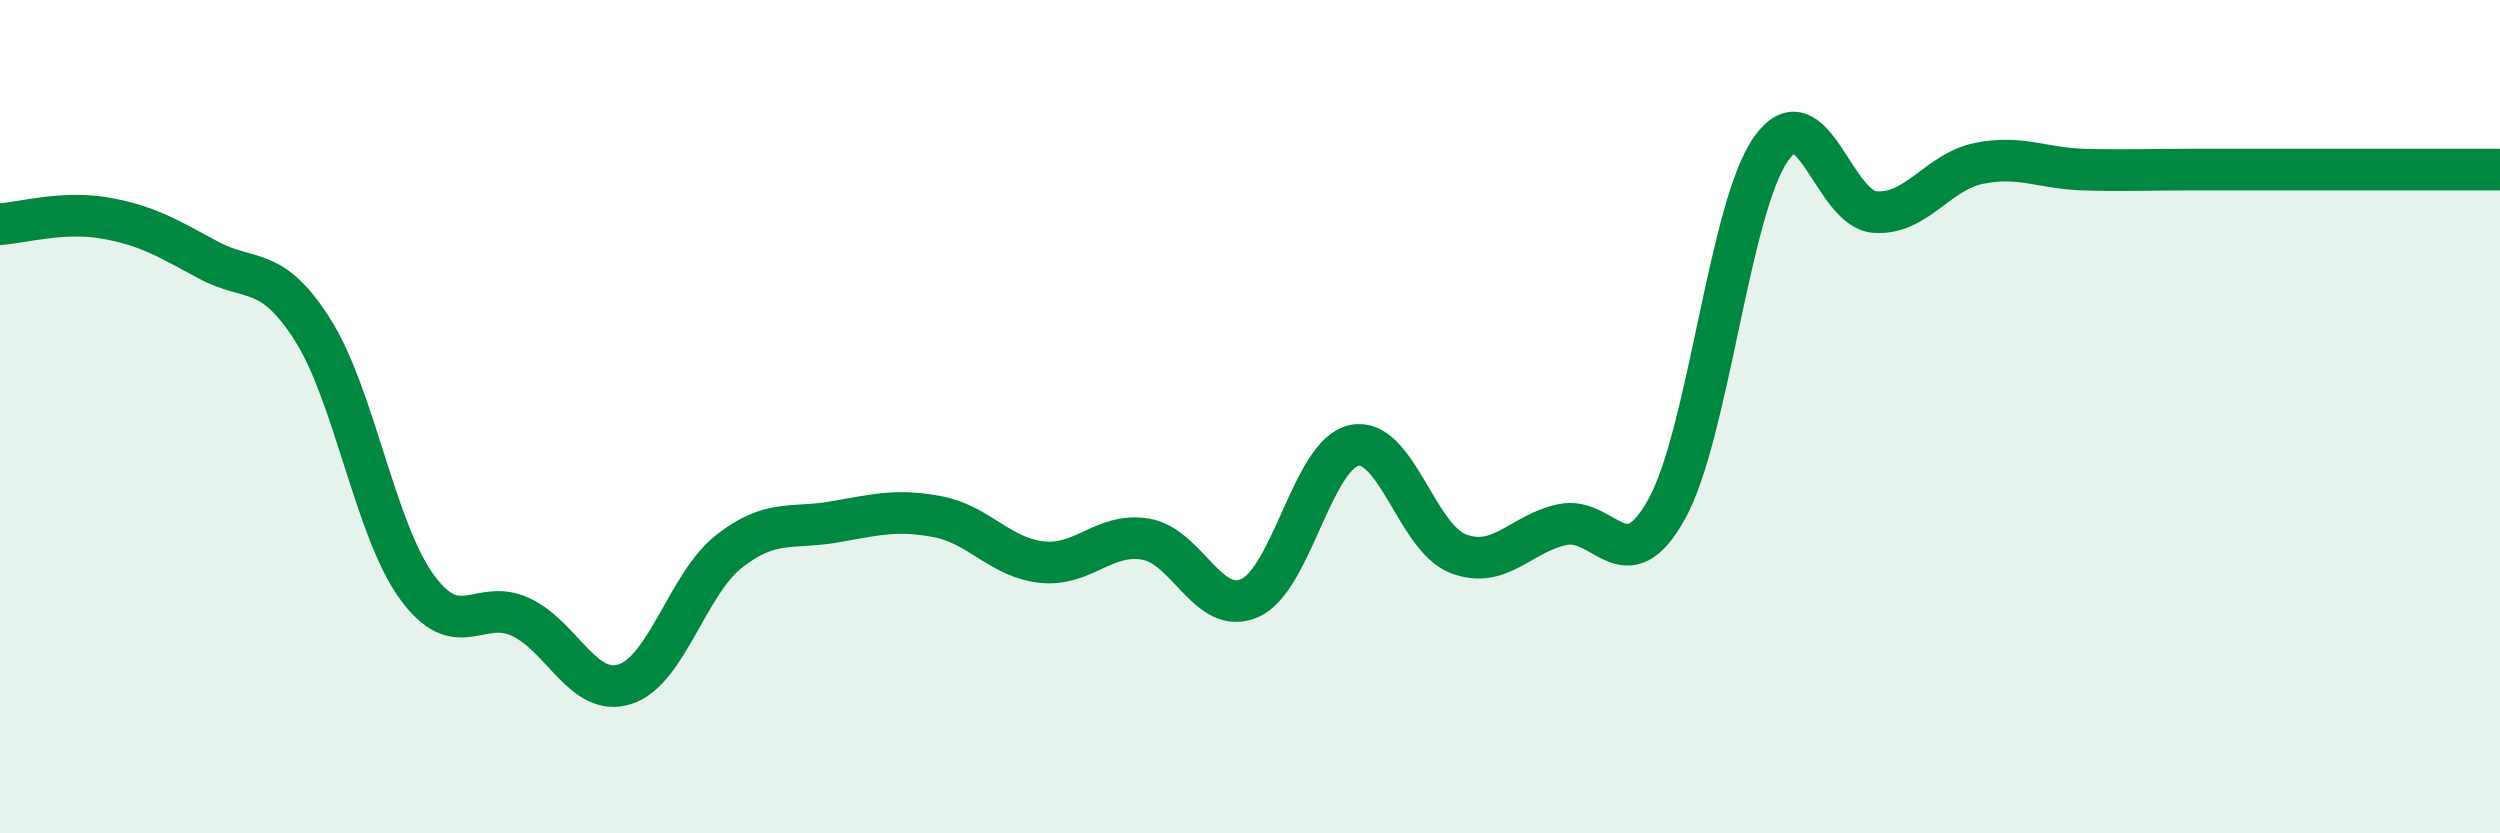
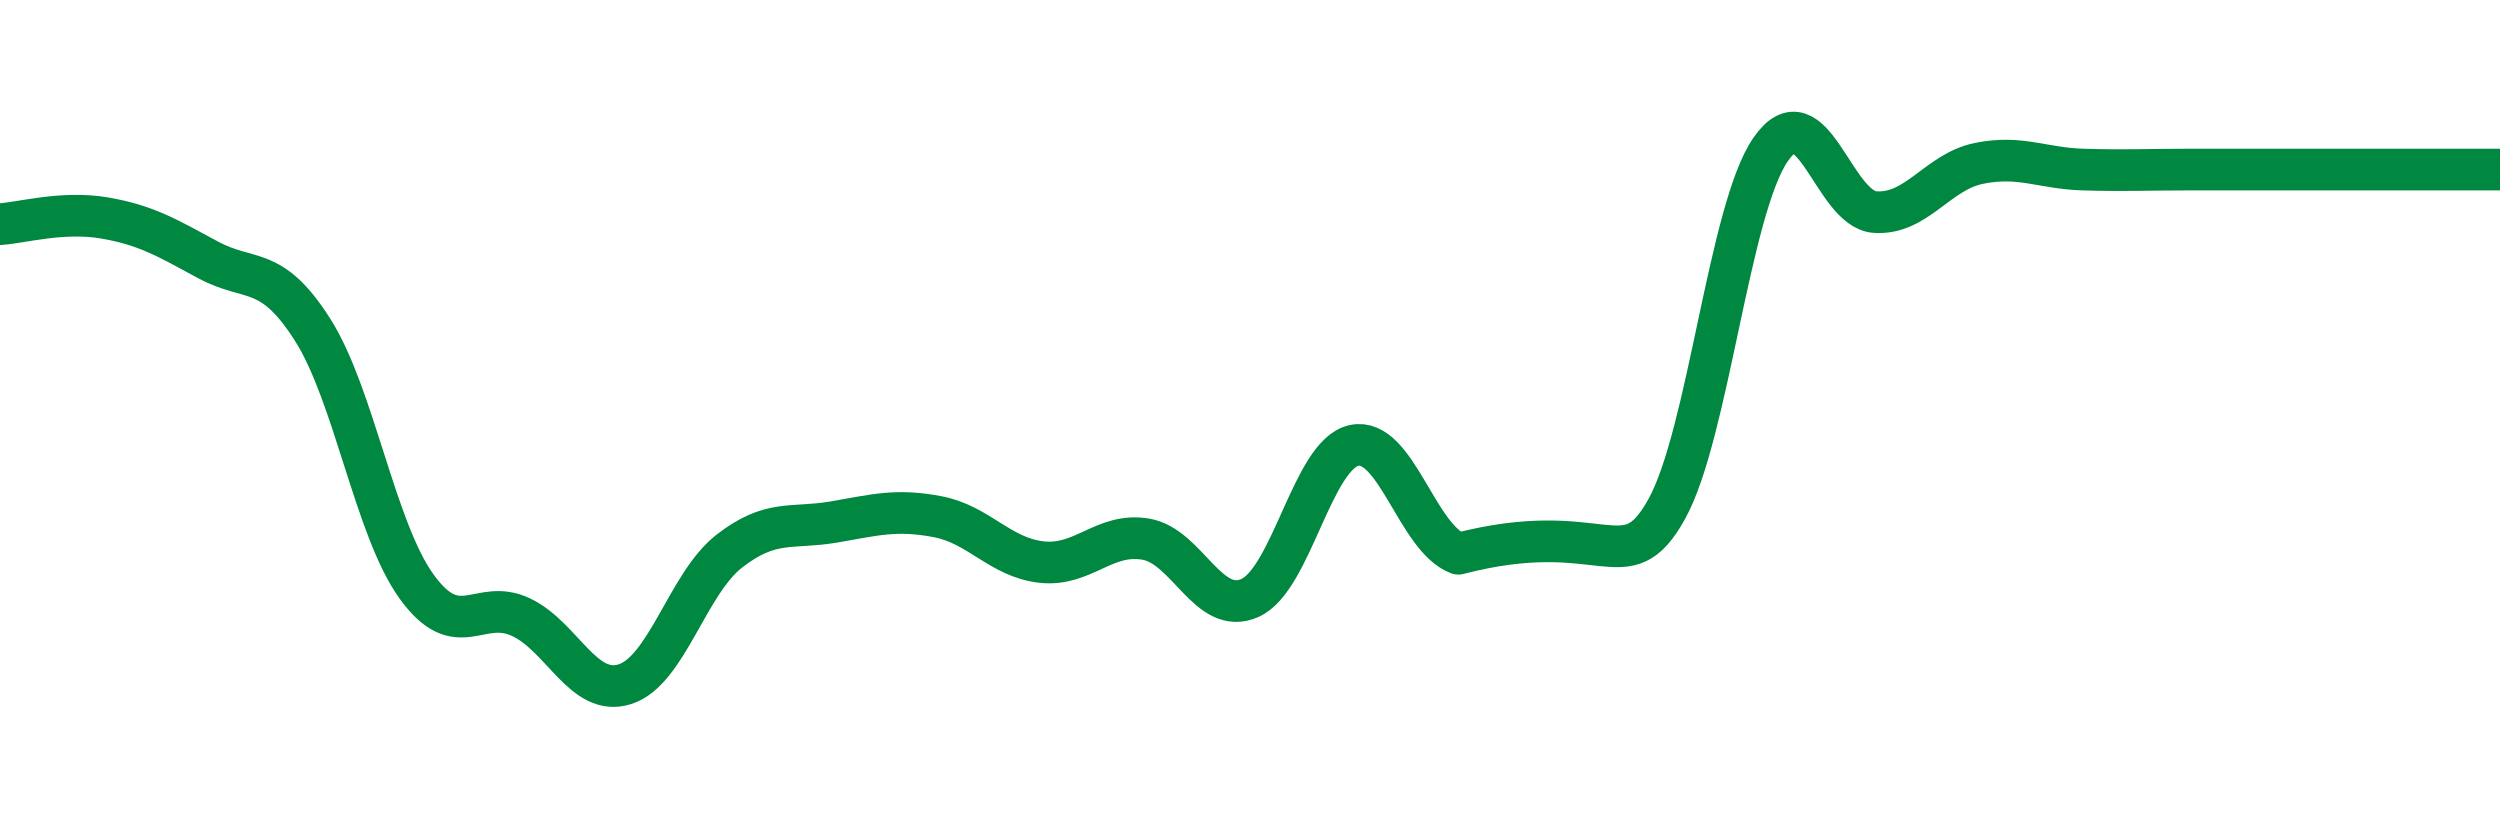
<svg xmlns="http://www.w3.org/2000/svg" width="60" height="20" viewBox="0 0 60 20">
-   <path d="M 0,5.38 C 0.5,5.35 1.5,5.06 2.5,5.23 C 3.5,5.4 4,5.7 5,6.24 C 6,6.78 6.5,6.34 7.5,7.91 C 8.5,9.48 9,12.7 10,14.08 C 11,15.46 11.5,14.34 12.5,14.81 C 13.5,15.28 14,16.74 15,16.42 C 16,16.1 16.5,14.01 17.5,13.23 C 18.5,12.45 19,12.7 20,12.53 C 21,12.36 21.5,12.21 22.5,12.4 C 23.5,12.59 24,13.38 25,13.49 C 26,13.6 26.5,12.77 27.5,12.94 C 28.5,13.11 29,14.8 30,14.35 C 31,13.9 31.5,10.9 32.5,10.69 C 33.5,10.48 34,12.91 35,13.29 C 36,13.67 36.5,12.8 37.5,12.59 C 38.5,12.38 39,14.02 40,12.22 C 41,10.42 41.5,5.01 42.5,3.58 C 43.5,2.15 44,5.02 45,5.09 C 46,5.16 46.5,4.12 47.5,3.92 C 48.5,3.72 49,4.04 50,4.07 C 51,4.1 51.5,4.07 52.5,4.07 C 53.5,4.07 53.5,4.07 55,4.07 C 56.5,4.07 59,4.07 60,4.07L60 20L0 20Z" fill="#008740" opacity="0.1" stroke-linecap="round" stroke-linejoin="round" />
-   <path d="M 0,5.38 C 0.5,5.35 1.5,5.06 2.5,5.23 C 3.5,5.4 4,5.7 5,6.24 C 6,6.78 6.5,6.34 7.5,7.91 C 8.5,9.48 9,12.7 10,14.08 C 11,15.46 11.5,14.34 12.5,14.81 C 13.5,15.28 14,16.74 15,16.42 C 16,16.1 16.5,14.01 17.5,13.23 C 18.5,12.45 19,12.7 20,12.53 C 21,12.36 21.5,12.21 22.5,12.4 C 23.5,12.59 24,13.38 25,13.49 C 26,13.6 26.5,12.77 27.5,12.94 C 28.5,13.11 29,14.8 30,14.35 C 31,13.9 31.5,10.9 32.5,10.69 C 33.5,10.48 34,12.91 35,13.29 C 36,13.67 36.5,12.8 37.5,12.59 C 38.5,12.38 39,14.02 40,12.22 C 41,10.42 41.5,5.01 42.5,3.58 C 43.5,2.15 44,5.02 45,5.09 C 46,5.16 46.5,4.12 47.5,3.92 C 48.5,3.72 49,4.04 50,4.07 C 51,4.1 51.5,4.07 52.5,4.07 C 53.5,4.07 53.5,4.07 55,4.07 C 56.5,4.07 59,4.07 60,4.07" stroke="#008740" stroke-width="1" fill="none" stroke-linecap="round" stroke-linejoin="round" />
+   <path d="M 0,5.38 C 0.5,5.35 1.5,5.06 2.5,5.23 C 3.5,5.4 4,5.7 5,6.24 C 6,6.78 6.5,6.34 7.5,7.91 C 8.5,9.48 9,12.7 10,14.08 C 11,15.46 11.5,14.34 12.5,14.81 C 13.5,15.28 14,16.74 15,16.42 C 16,16.1 16.5,14.01 17.5,13.23 C 18.5,12.45 19,12.7 20,12.53 C 21,12.36 21.5,12.21 22.5,12.4 C 23.5,12.59 24,13.38 25,13.49 C 26,13.6 26.5,12.77 27.5,12.94 C 28.5,13.11 29,14.8 30,14.35 C 31,13.9 31.5,10.9 32.5,10.69 C 33.5,10.48 34,12.91 35,13.29 C 38.5,12.38 39,14.02 40,12.22 C 41,10.42 41.5,5.01 42.5,3.58 C 43.5,2.15 44,5.02 45,5.09 C 46,5.16 46.5,4.12 47.5,3.92 C 48.5,3.72 49,4.04 50,4.07 C 51,4.1 51.5,4.07 52.5,4.07 C 53.5,4.07 53.5,4.07 55,4.07 C 56.5,4.07 59,4.07 60,4.07" stroke="#008740" stroke-width="1" fill="none" stroke-linecap="round" stroke-linejoin="round" />
</svg>